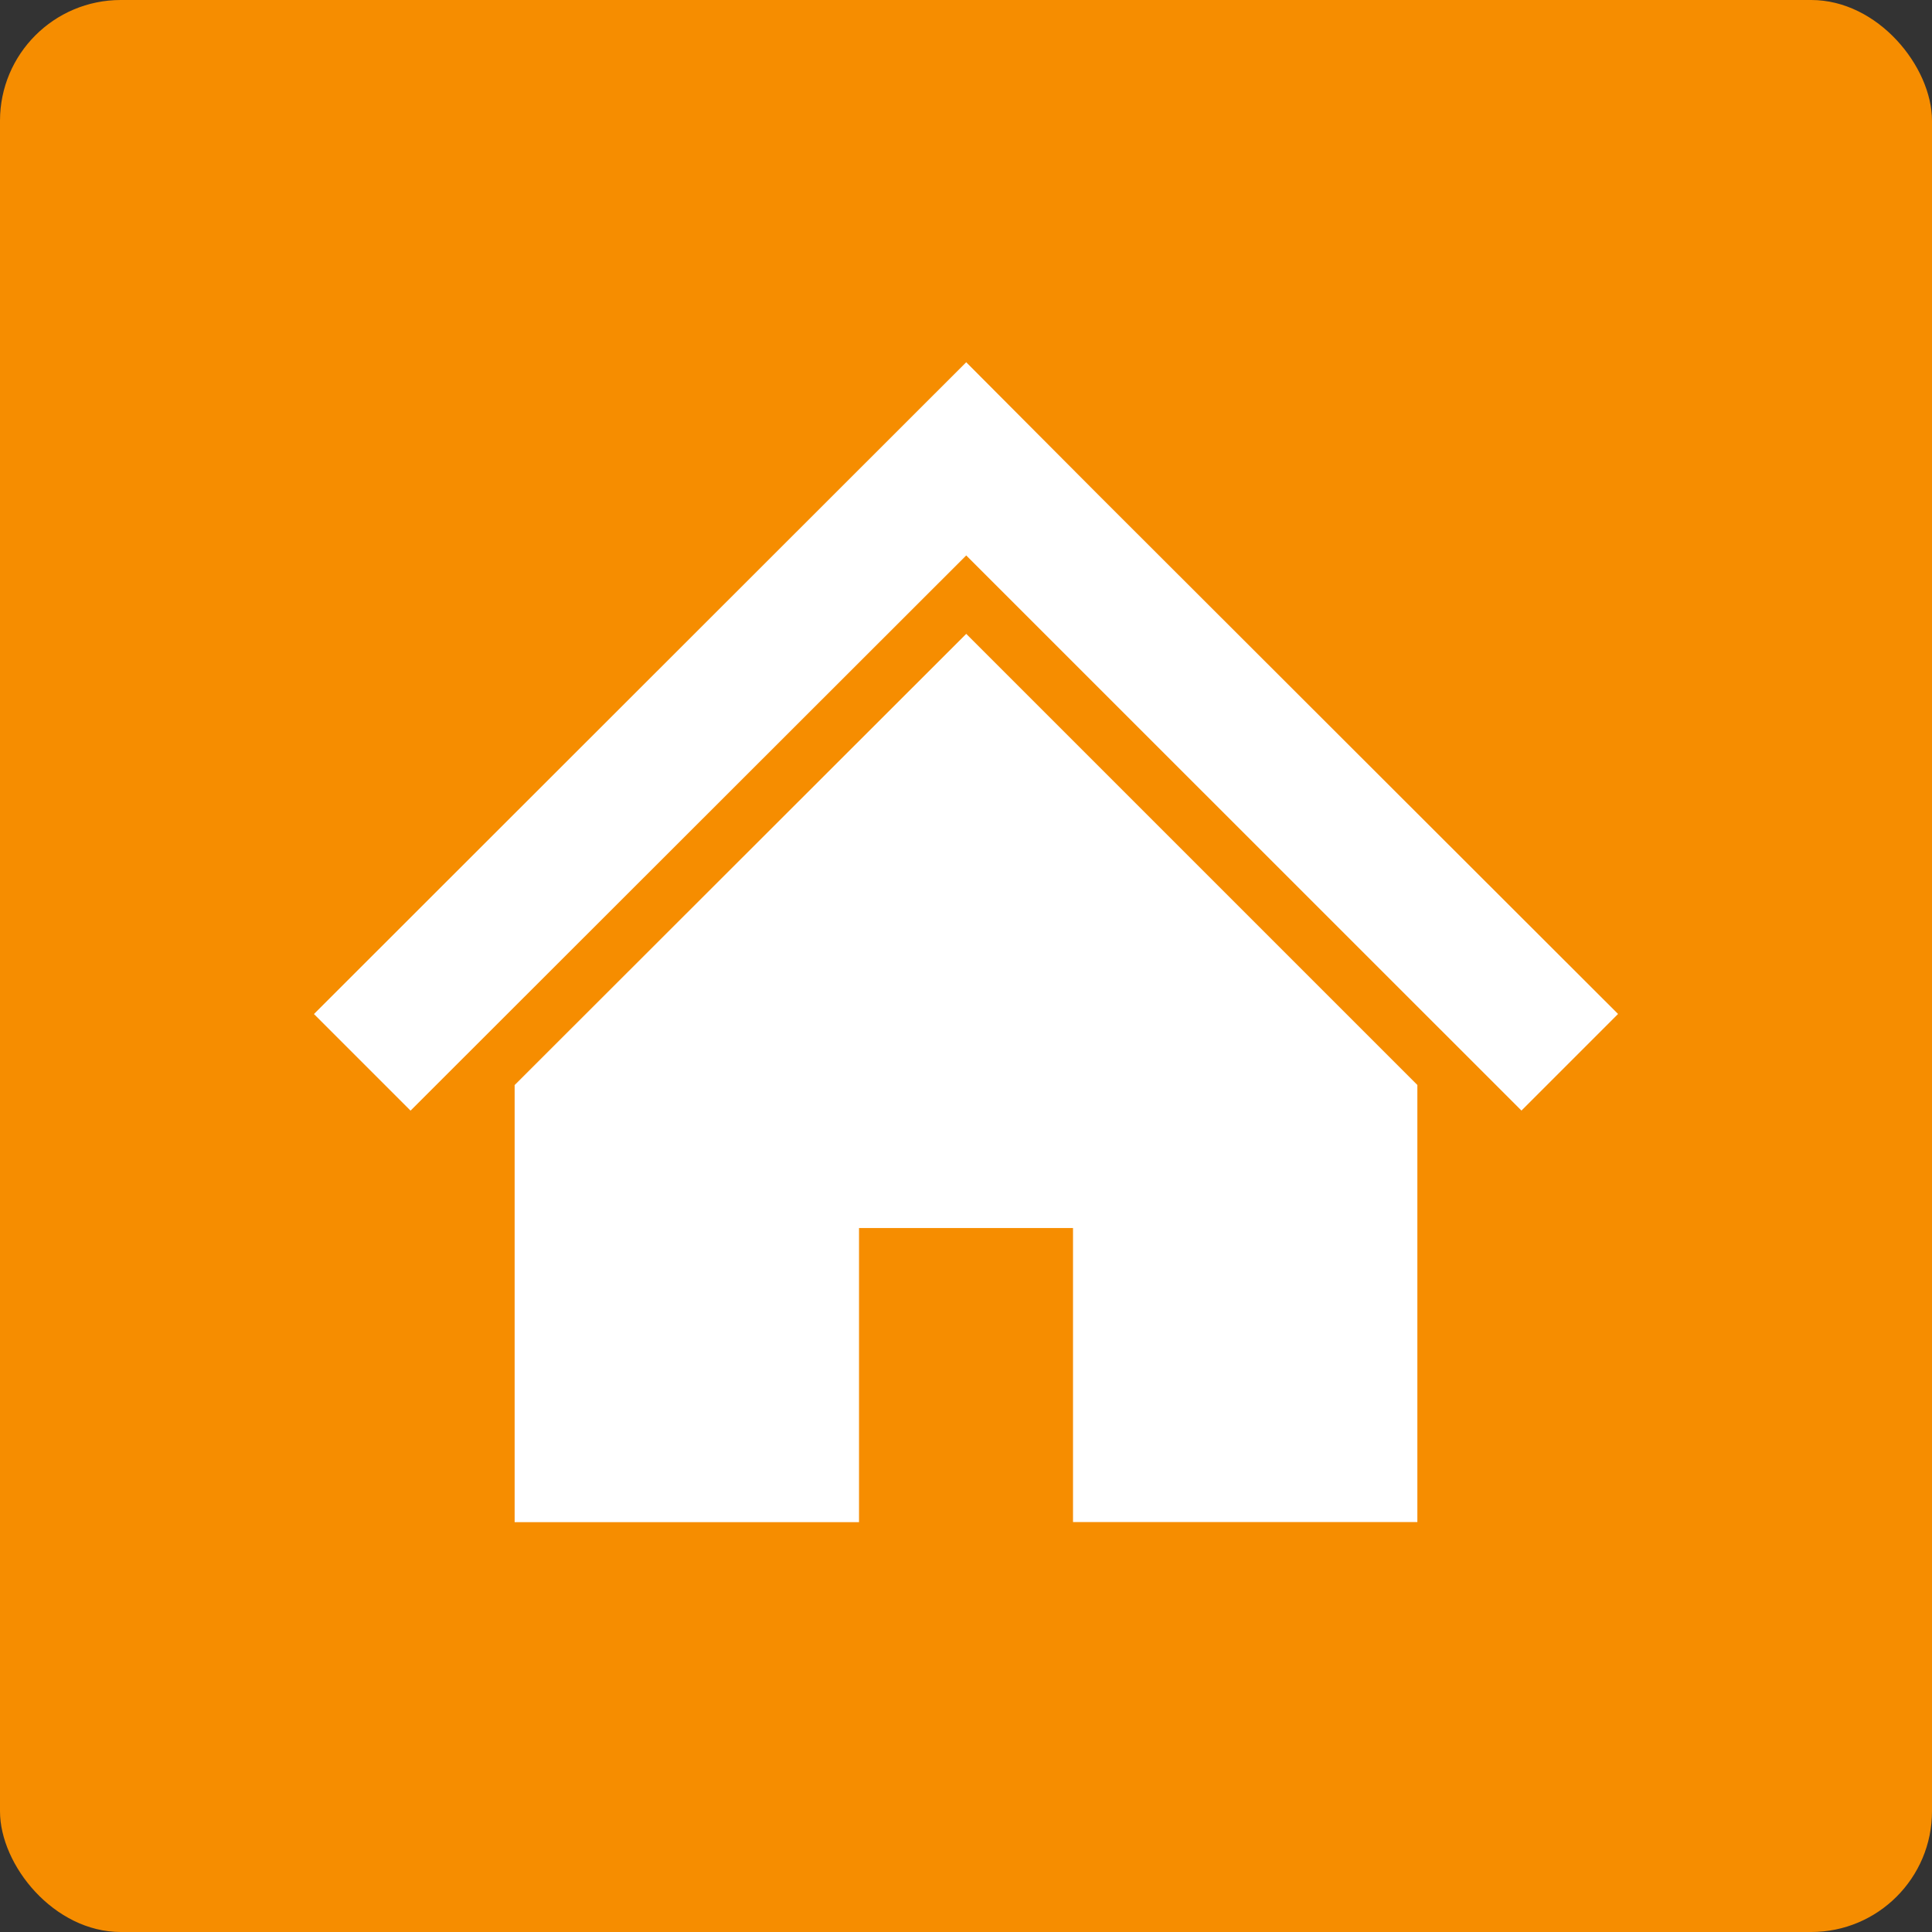
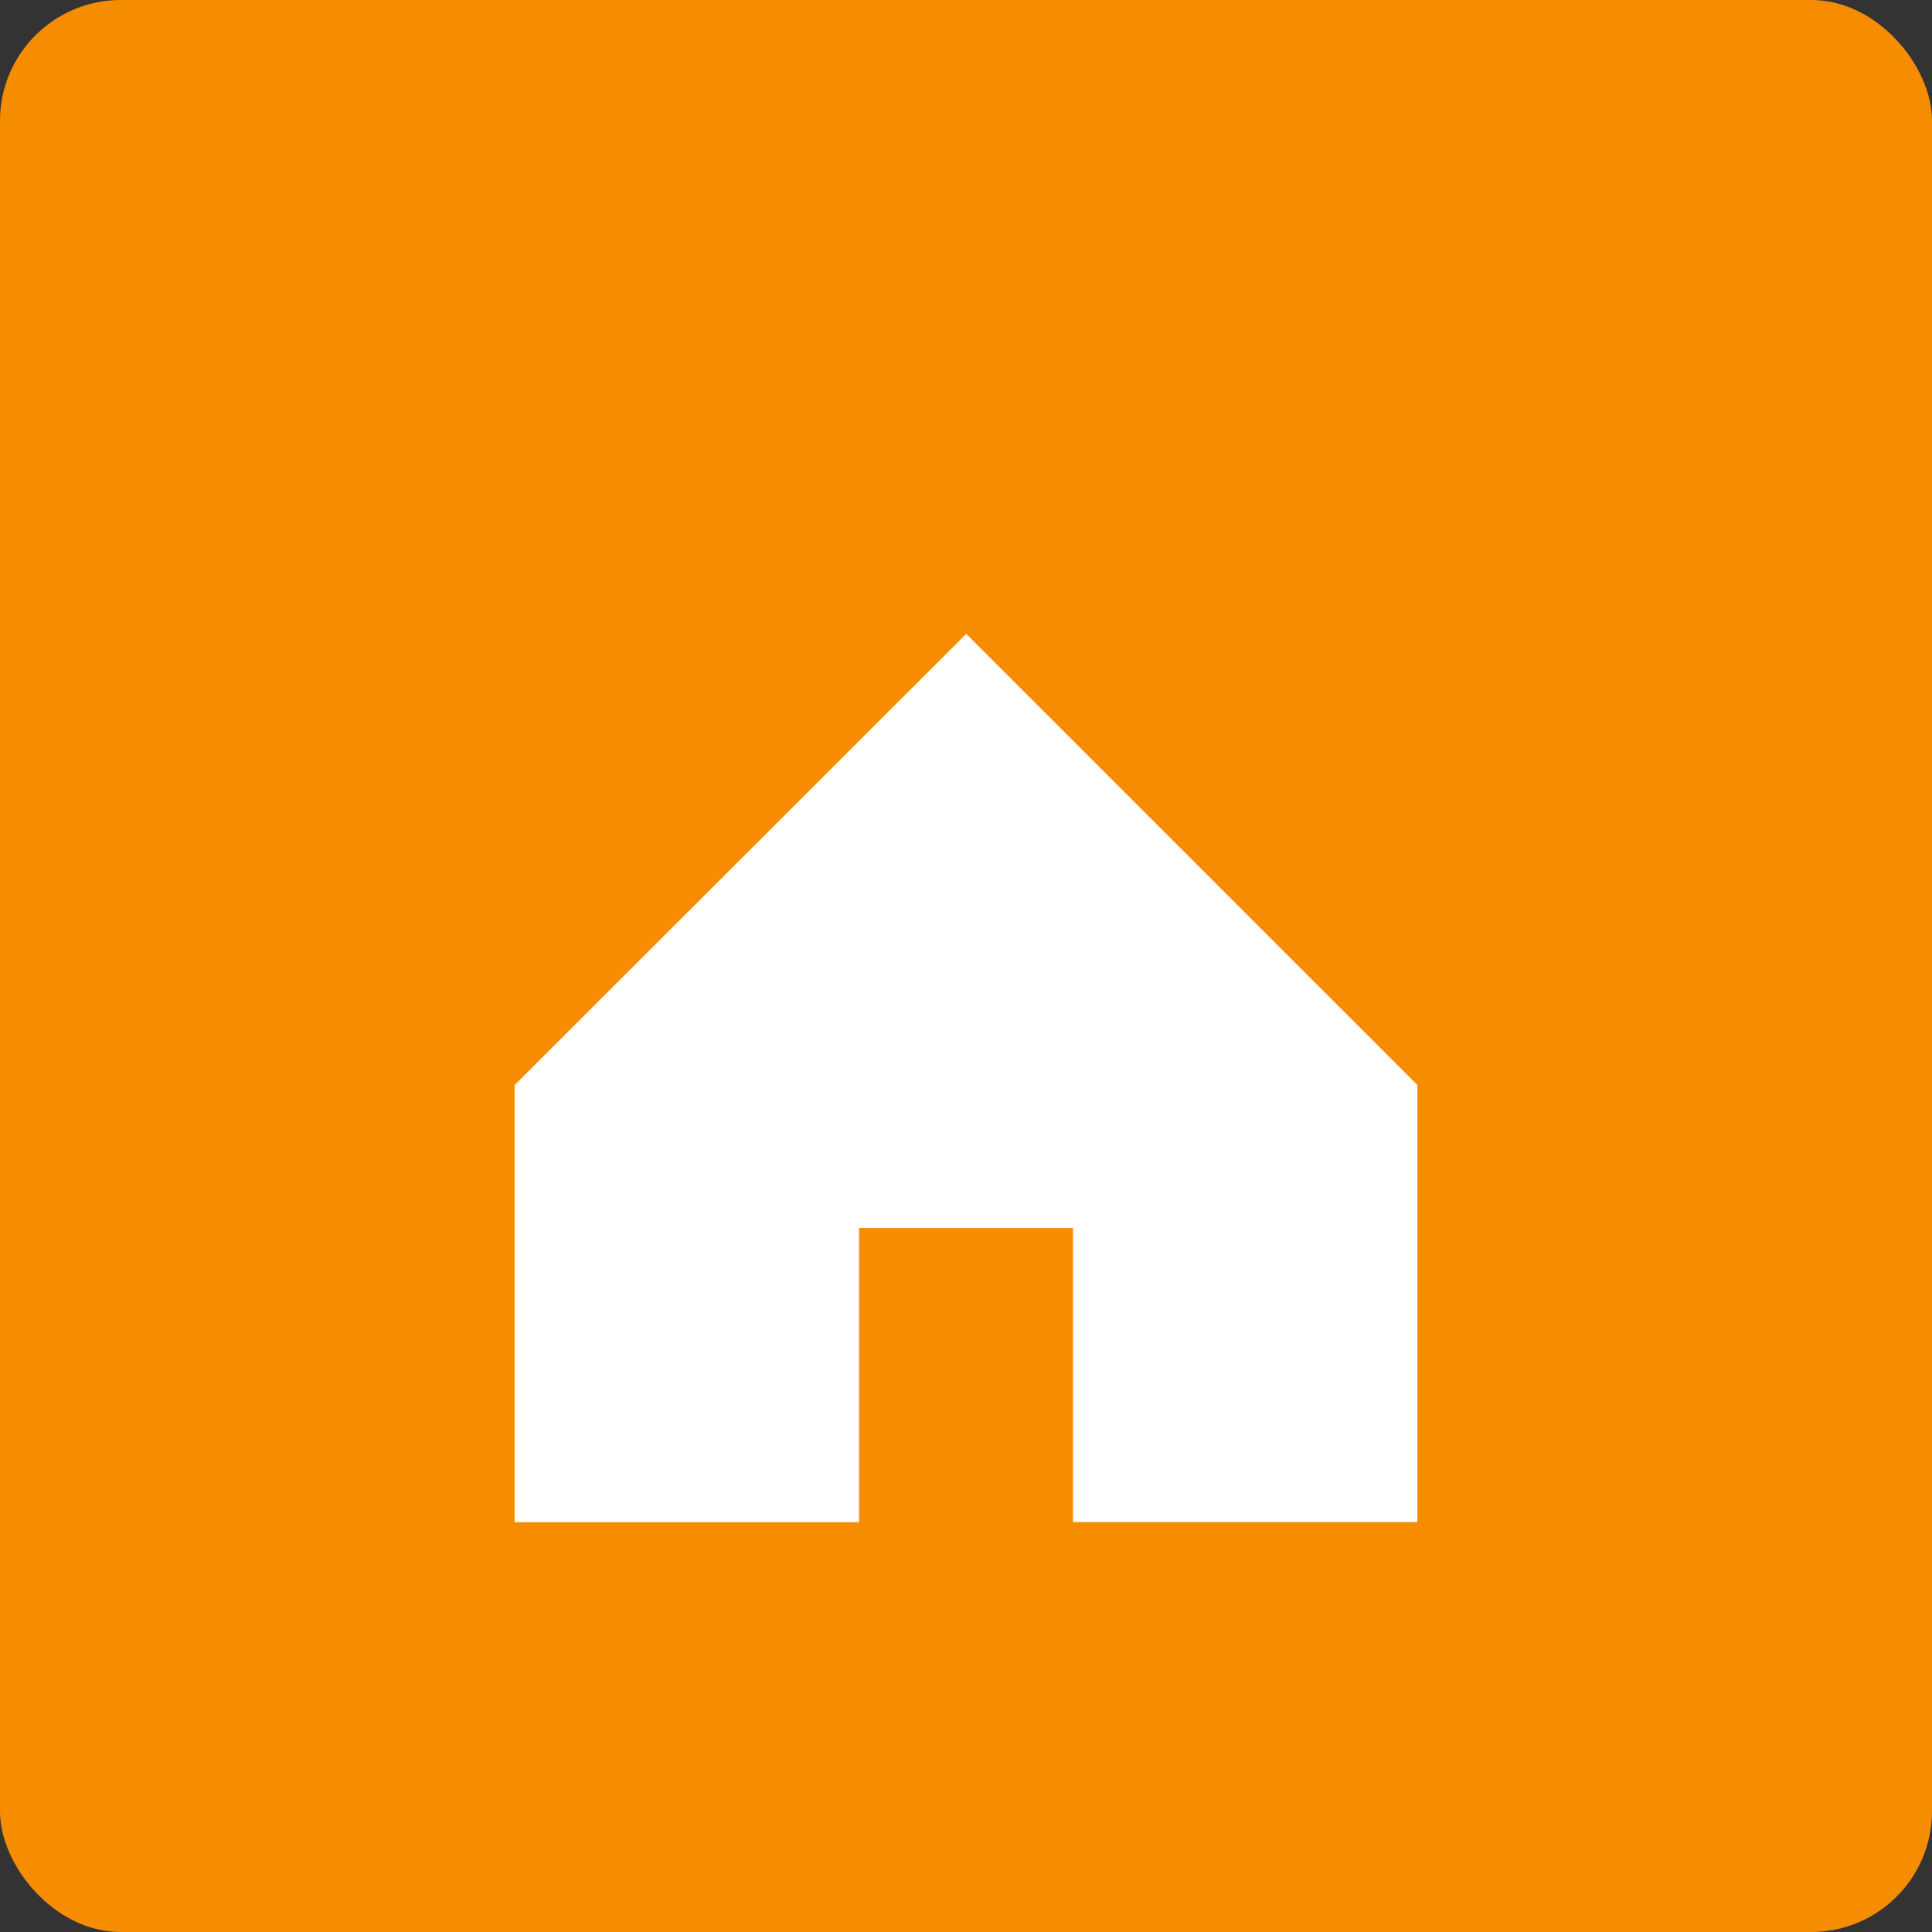
<svg xmlns="http://www.w3.org/2000/svg" width="80" height="80" viewBox="0 0 80 80">
  <rect x="0" y="0" width="80" height="80" fill="#333333" stroke="none" />
  <g id="icon_flow_6" transform="translate(-601 -6978)">
    <rect id="長方形_430" data-name="長方形 430" width="80" height="80" rx="5" transform="translate(601 6978)" fill="#f68d00" />
    <g id="グループ_2197" data-name="グループ 2197" transform="translate(614 6993)">
-       <path id="パス_1265" data-name="パス 1265" d="M27.009,0,0,26.989l4,4L27.009,8,50,30.986l4-4-8.311-8.3-7.308-7.3-5.8-5.793Z" transform="translate(0 0)" fill="#fff" />
      <path id="パス_1266" data-name="パス 1266" d="M78.8,125.318v18.1H93.06V131.238h8.861v12.176h14.259v-18.1L97.5,106.635Z" transform="translate(-70.49 -95.388)" fill="#fff" />
    </g>
  </g>
</svg>